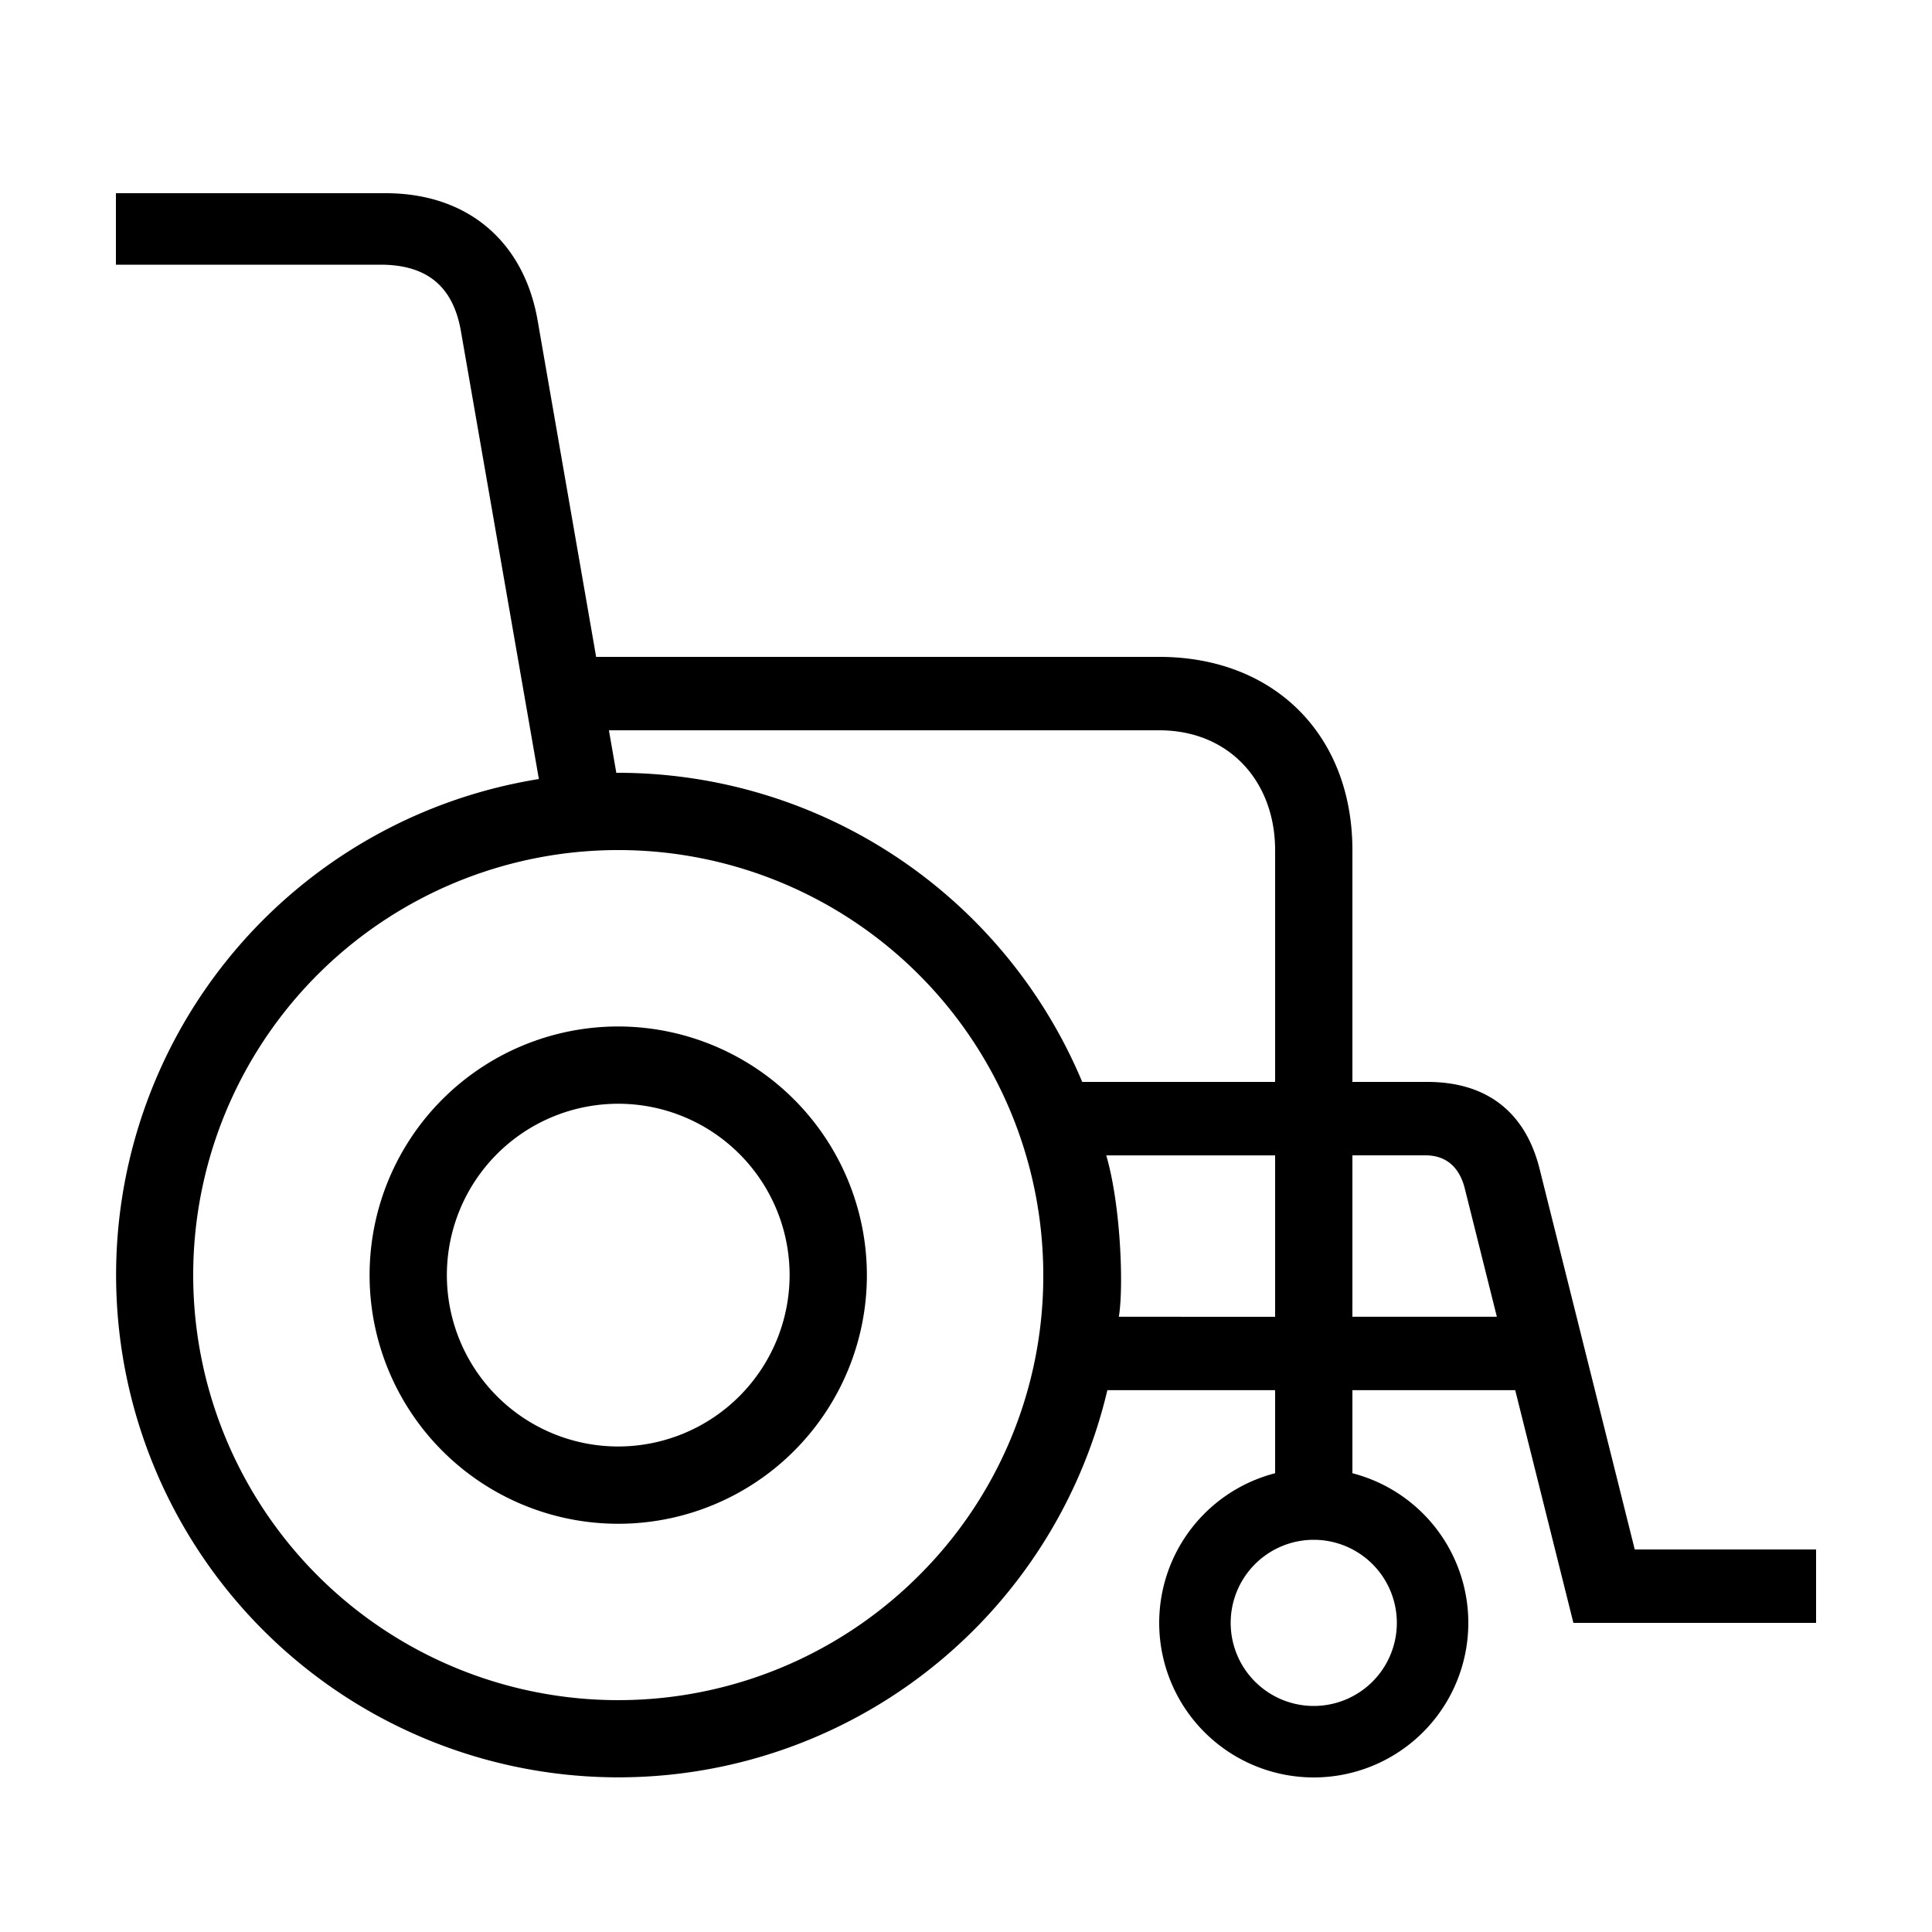
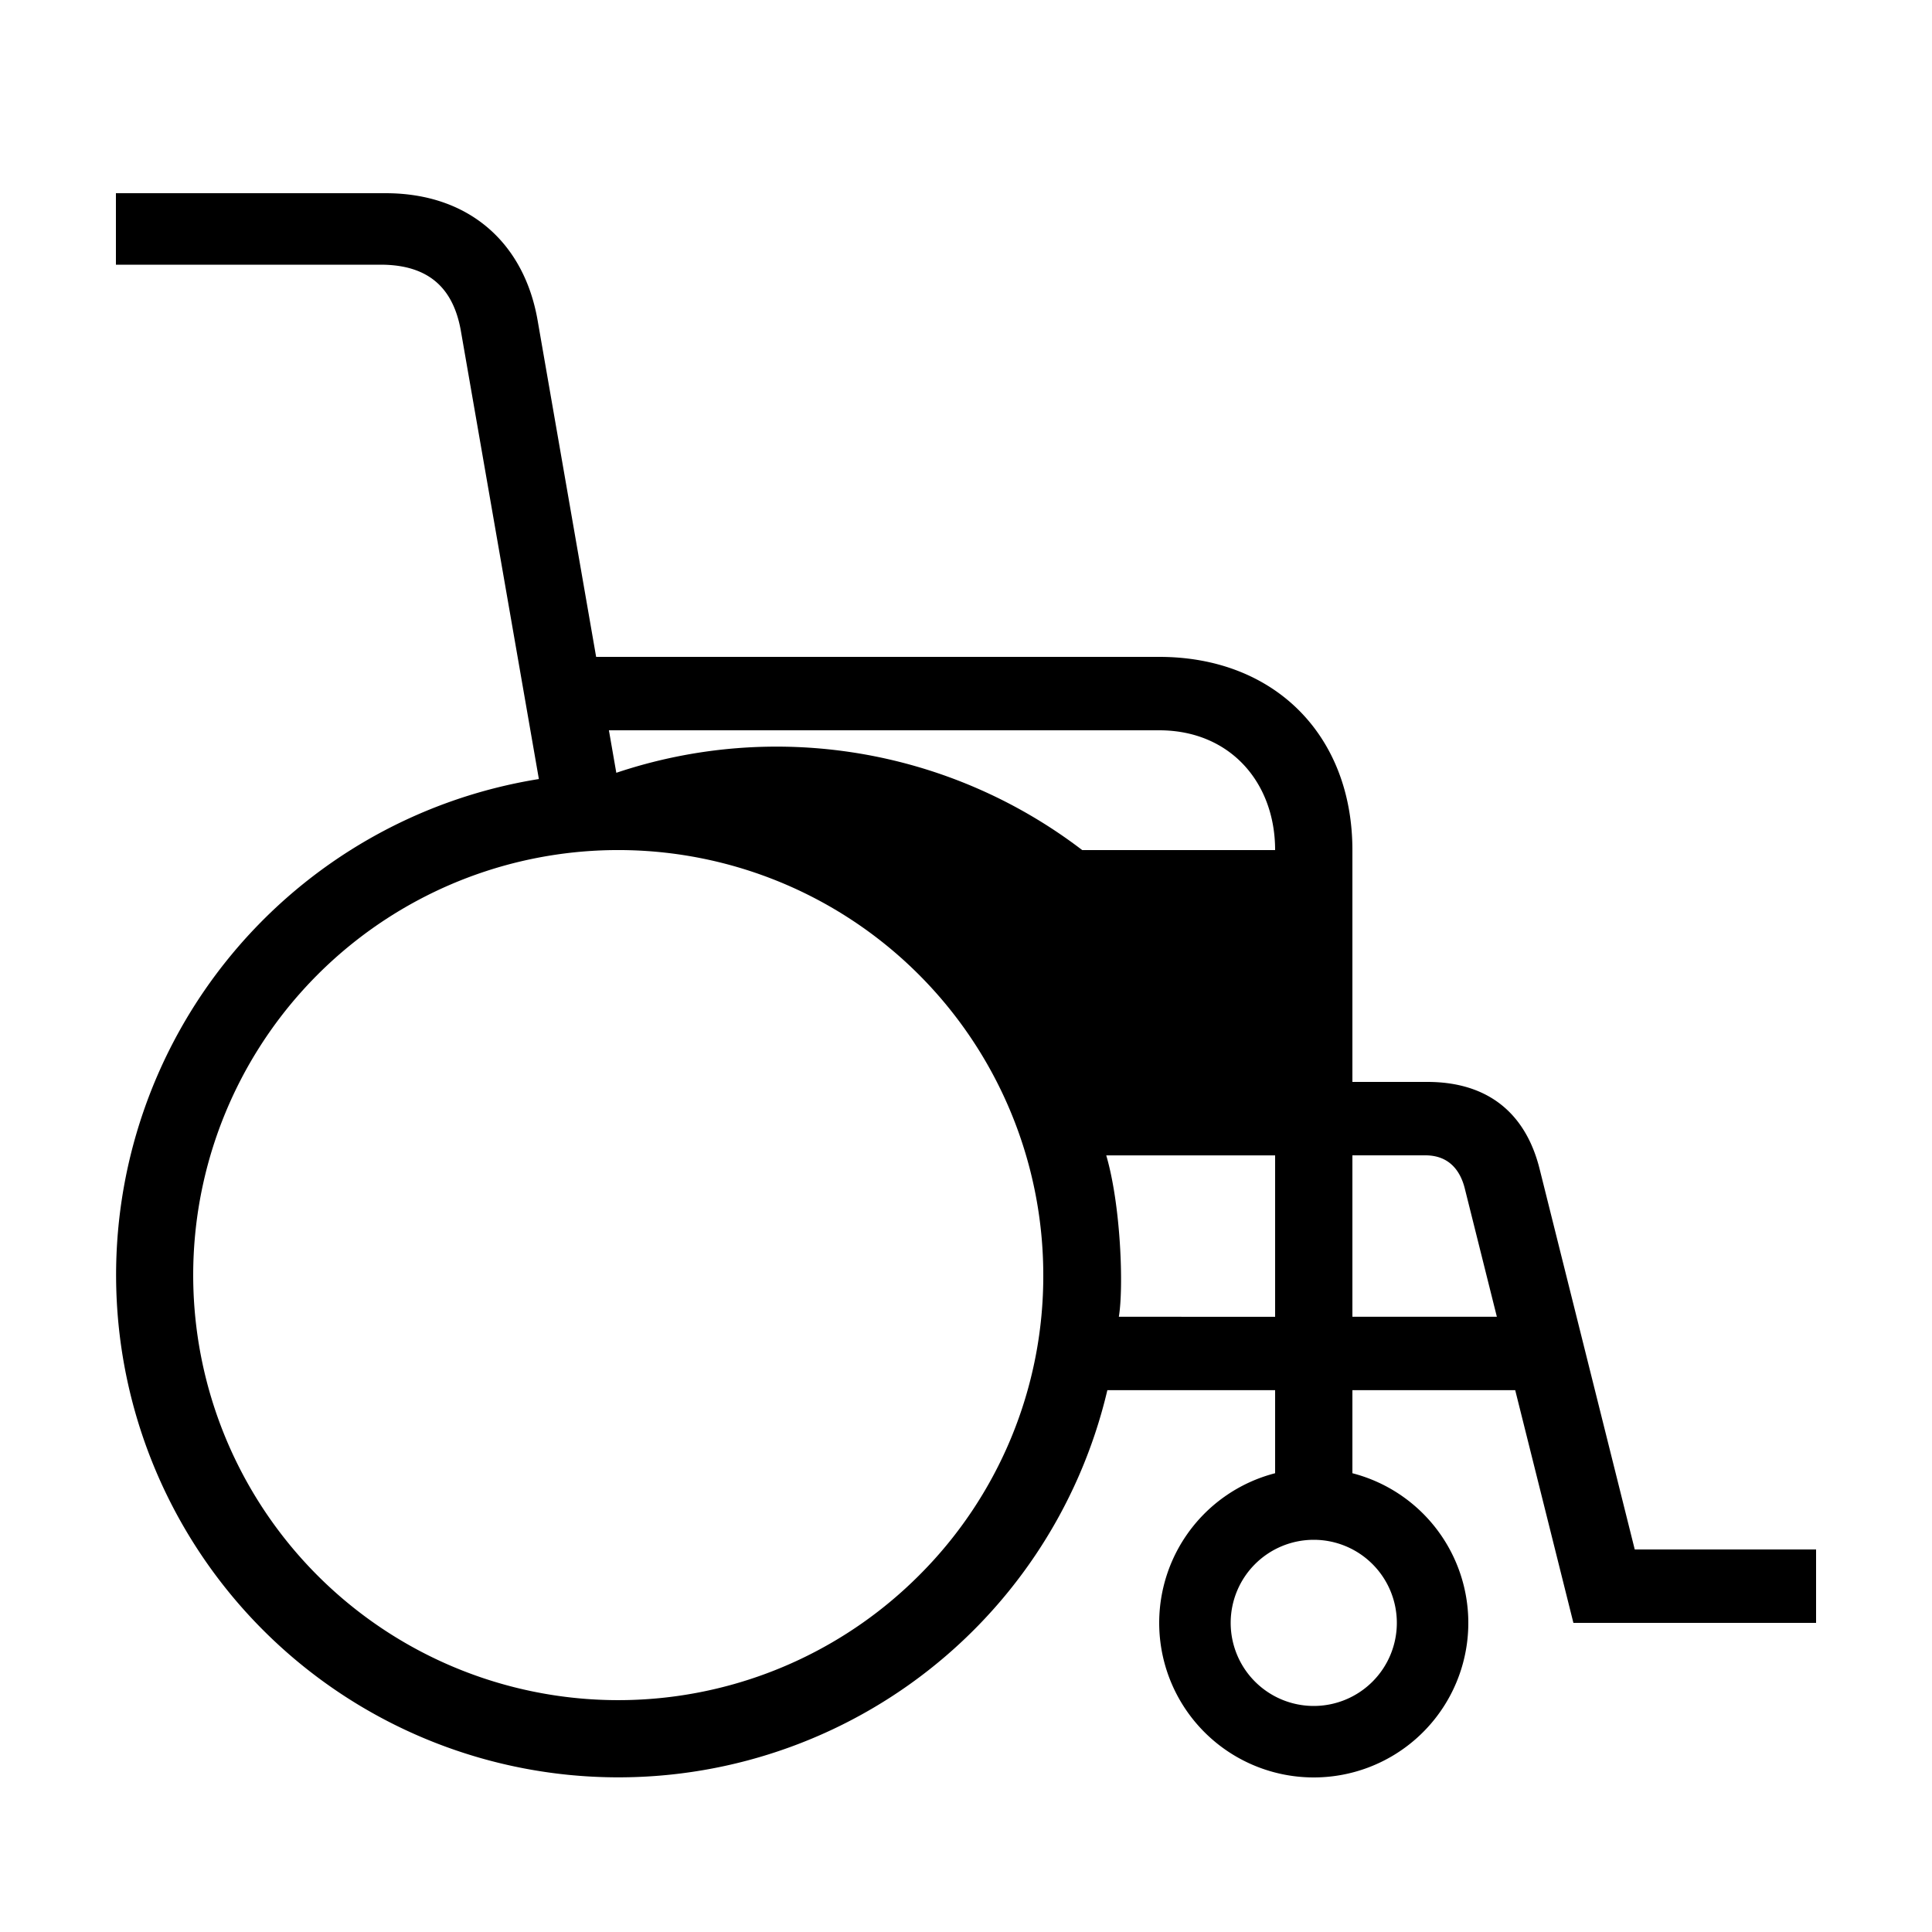
<svg xmlns="http://www.w3.org/2000/svg" id="icon" viewBox="0 0 1000 1000">
-   <path d="M846.14,802,797,605.45C789.86,576.27,770.24,560,738.77,560H700V440c0-59.38-40.28-100-100-100H308.56L278.35,166.29C271.54,126.12,243.16,100,199.53,100H60v37H196.94c26.1,0,37.74,13.28,41.52,33.78l40.46,232.45A260,260,0,1,0,573.17,719.54H660v43a80,80,0,1,0,40,0v-43h84.27L814.39,840H940V802ZM723,840a43,43,0,1,1-43-43A43,43,0,0,1,723,840ZM315.17,378H600c36.67,0,60,27,60,62V560H560.15A260.56,260.56,0,0,0,319,400ZM475.56,815.56A220,220,0,1,1,540,660,218.53,218.53,0,0,1,475.56,815.56Zm103.55-134c2.58-15.38,1-57.94-6.52-83.54H660v83.54Zm120.89,0V598h37.77c12.52,0,18.17,8.23,20.4,17.15l16.6,66.39Z" />
-   <path d="M320,531.3A128.7,128.7,0,1,0,448.7,660,128.85,128.85,0,0,0,320,531.3Zm0,217.4A88.7,88.7,0,1,1,408.7,660,88.8,88.8,0,0,1,320,748.7Z" />
+   <path d="M846.14,802,797,605.45C789.86,576.27,770.24,560,738.77,560H700V440c0-59.38-40.28-100-100-100H308.56L278.35,166.29C271.54,126.12,243.16,100,199.53,100H60v37H196.94c26.1,0,37.74,13.28,41.52,33.78l40.46,232.45A260,260,0,1,0,573.17,719.54H660v43a80,80,0,1,0,40,0v-43h84.27L814.39,840H940V802ZM723,840a43,43,0,1,1-43-43A43,43,0,0,1,723,840ZM315.17,378H600c36.67,0,60,27,60,62H560.15A260.56,260.56,0,0,0,319,400ZM475.56,815.56A220,220,0,1,1,540,660,218.53,218.53,0,0,1,475.56,815.56Zm103.55-134c2.58-15.38,1-57.94-6.52-83.54H660v83.54Zm120.89,0V598h37.77c12.52,0,18.17,8.23,20.4,17.15l16.6,66.39Z" />
</svg>